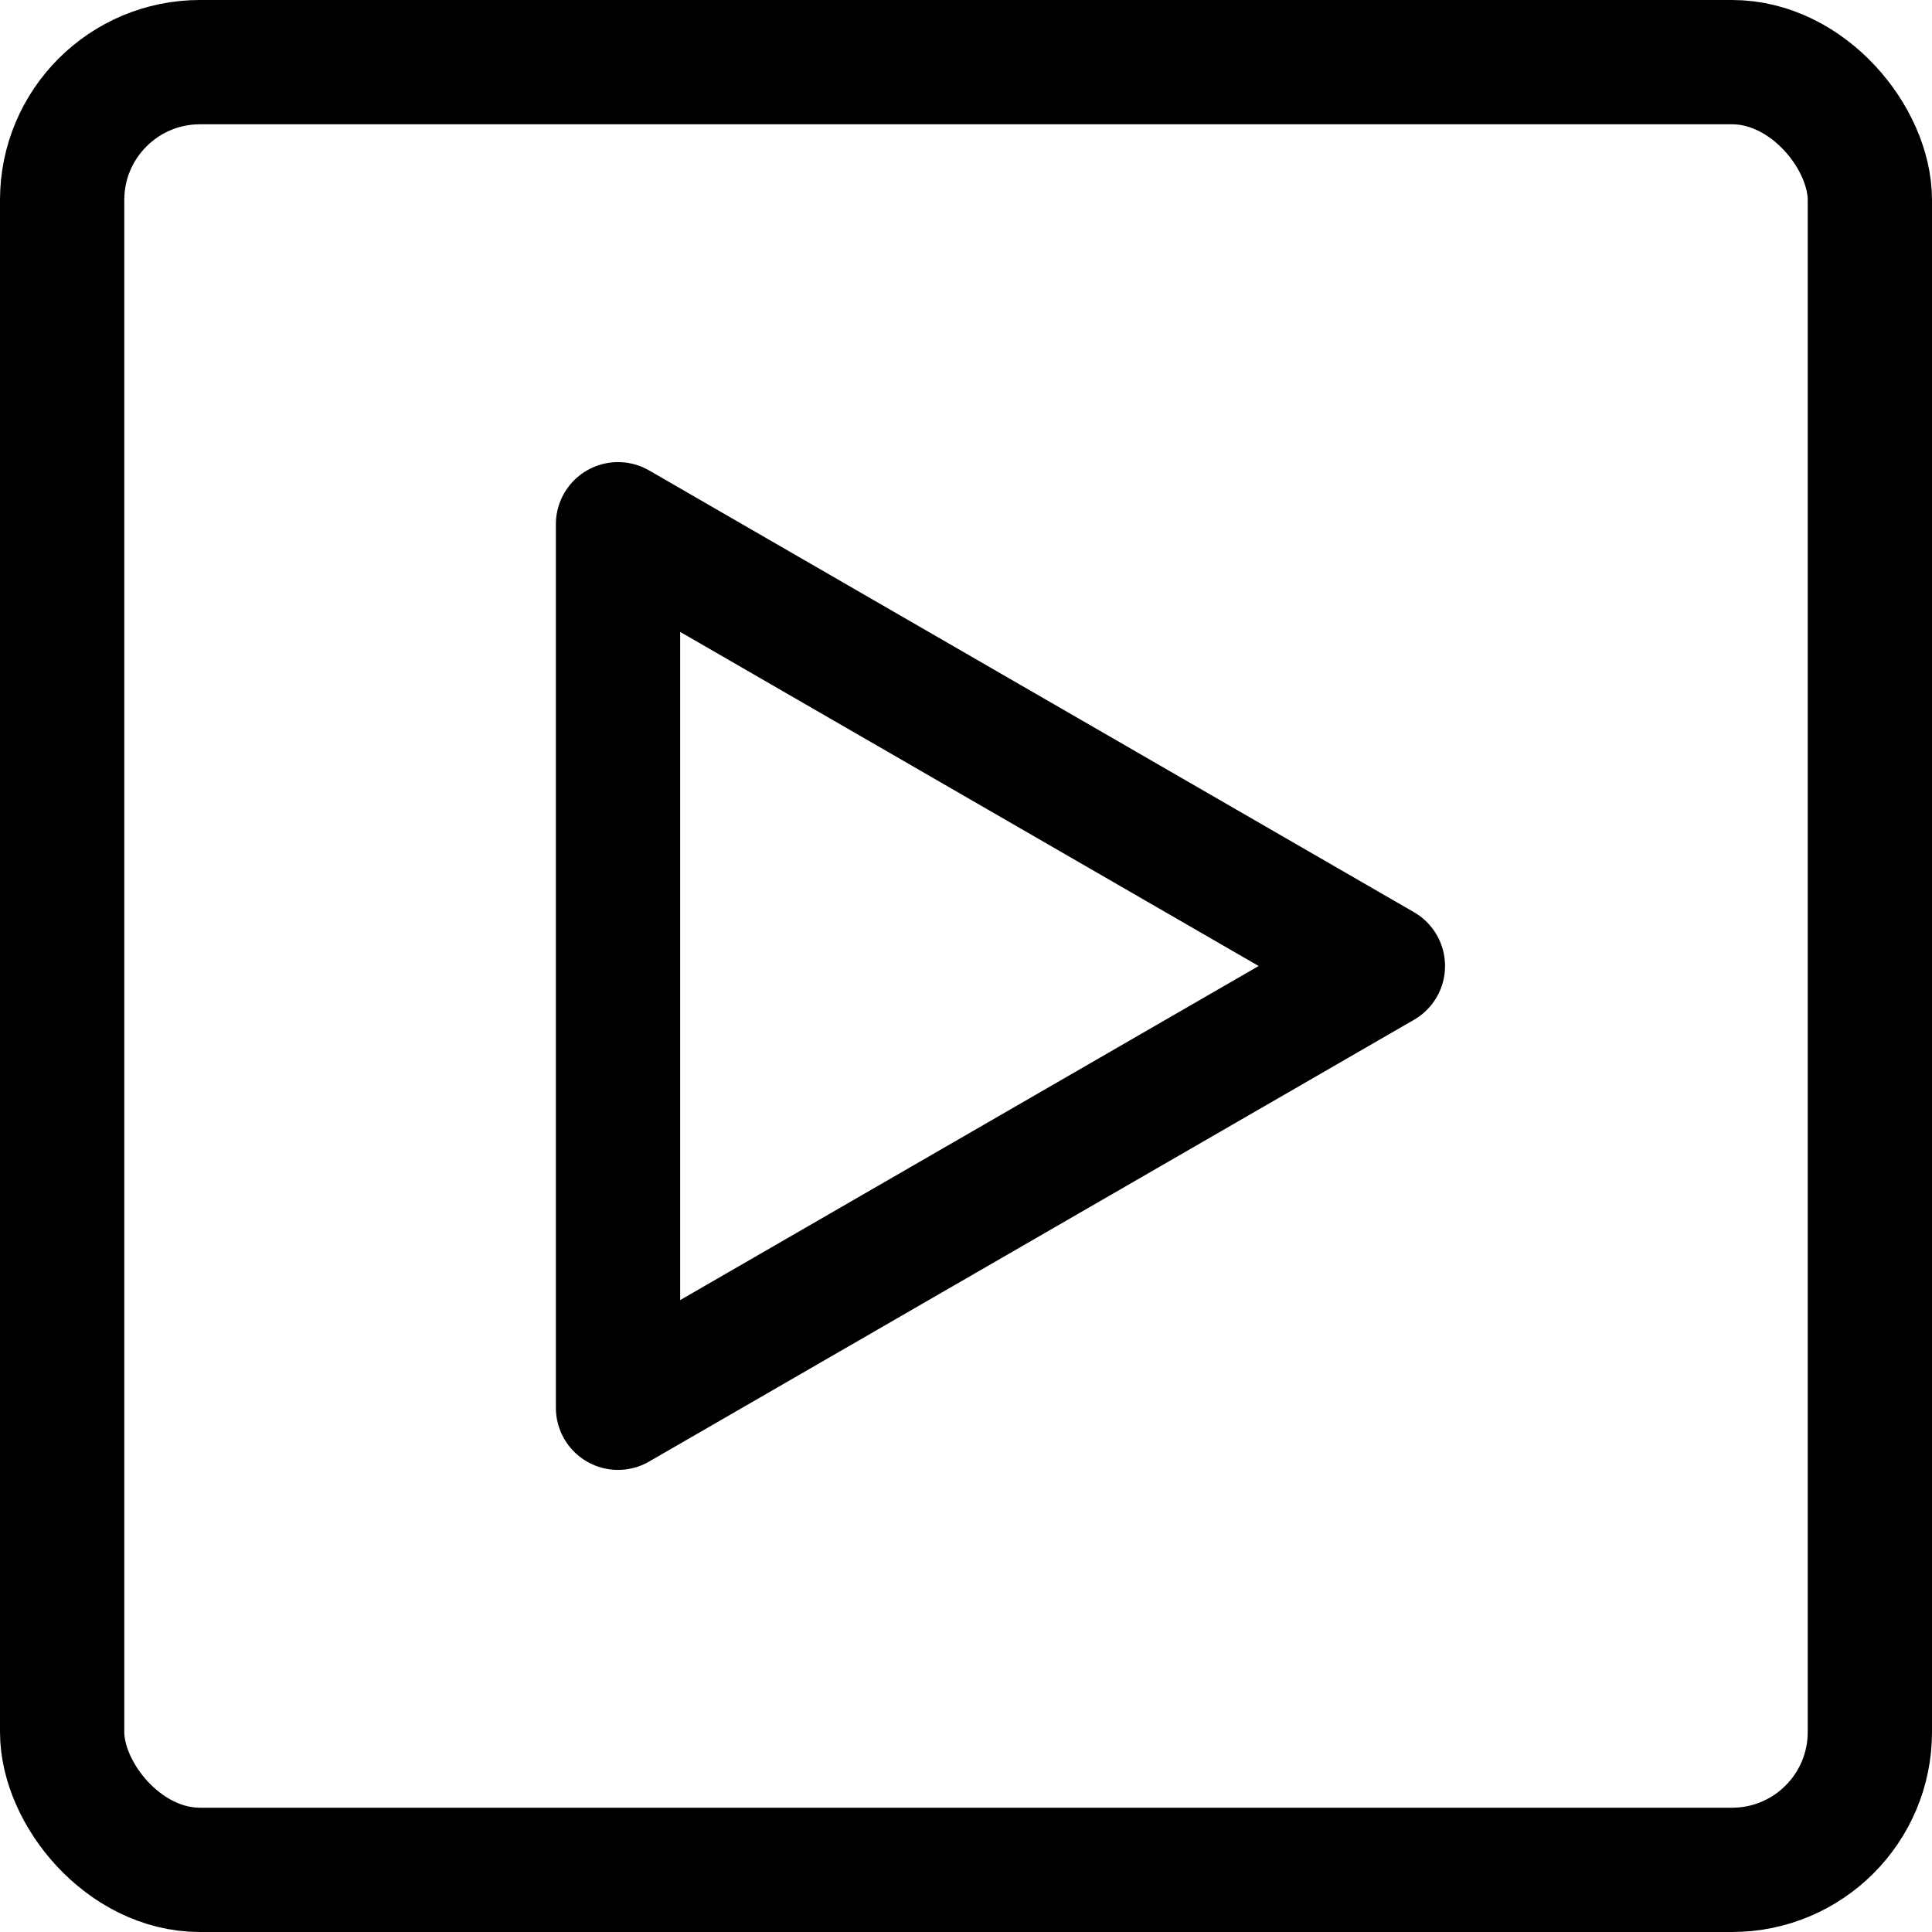
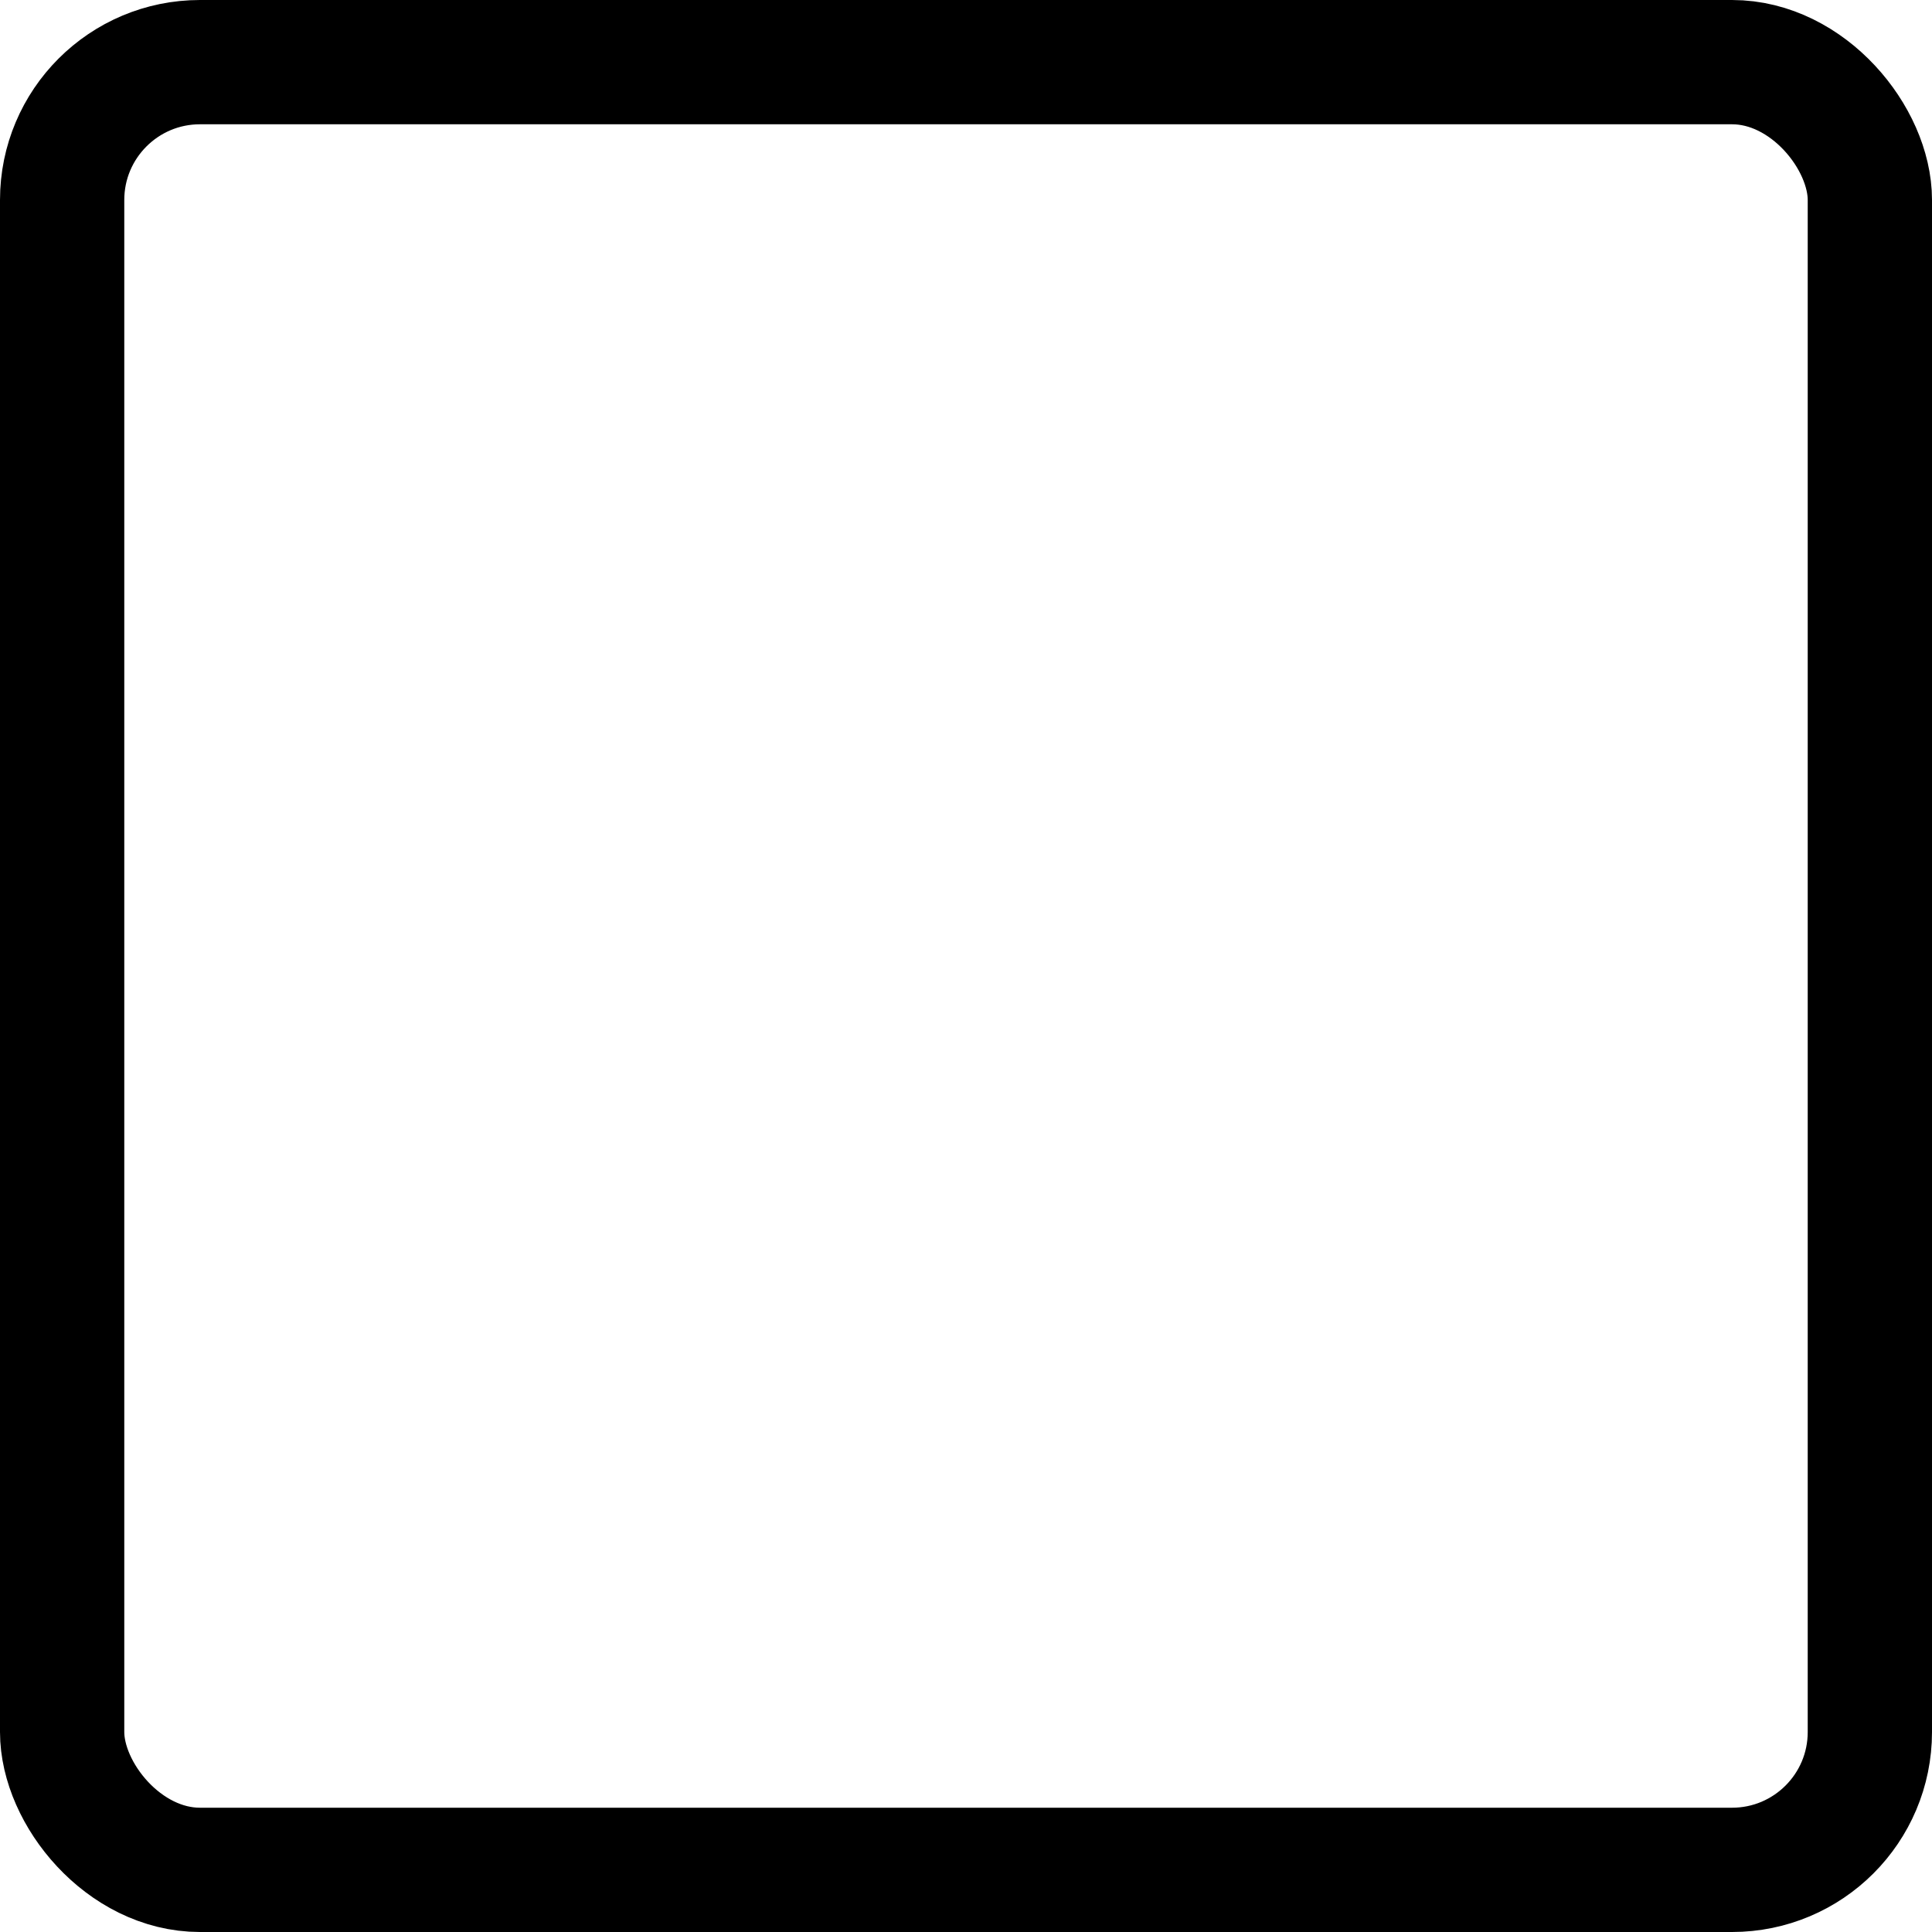
<svg xmlns="http://www.w3.org/2000/svg" id="_图层_2" data-name="图层 2" viewBox="0 0 17.1 17.1">
  <defs>
    <style>
      .cls-1 {
        fill: none;
        stroke: #000;
        stroke-linecap: round;
        stroke-linejoin: round;
        stroke-width: 1.1px;
      }
    </style>
  </defs>
  <g id="_图层_1-2" data-name="图层 1">
    <g>
      <rect class="cls-1" x=".55" y=".55" width="16" height="16" rx="1.22" ry="1.22" />
-       <polygon class="cls-1" points="12.24 8.55 5.47 4.64 5.47 12.46 12.24 8.55" />
    </g>
  </g>
</svg>